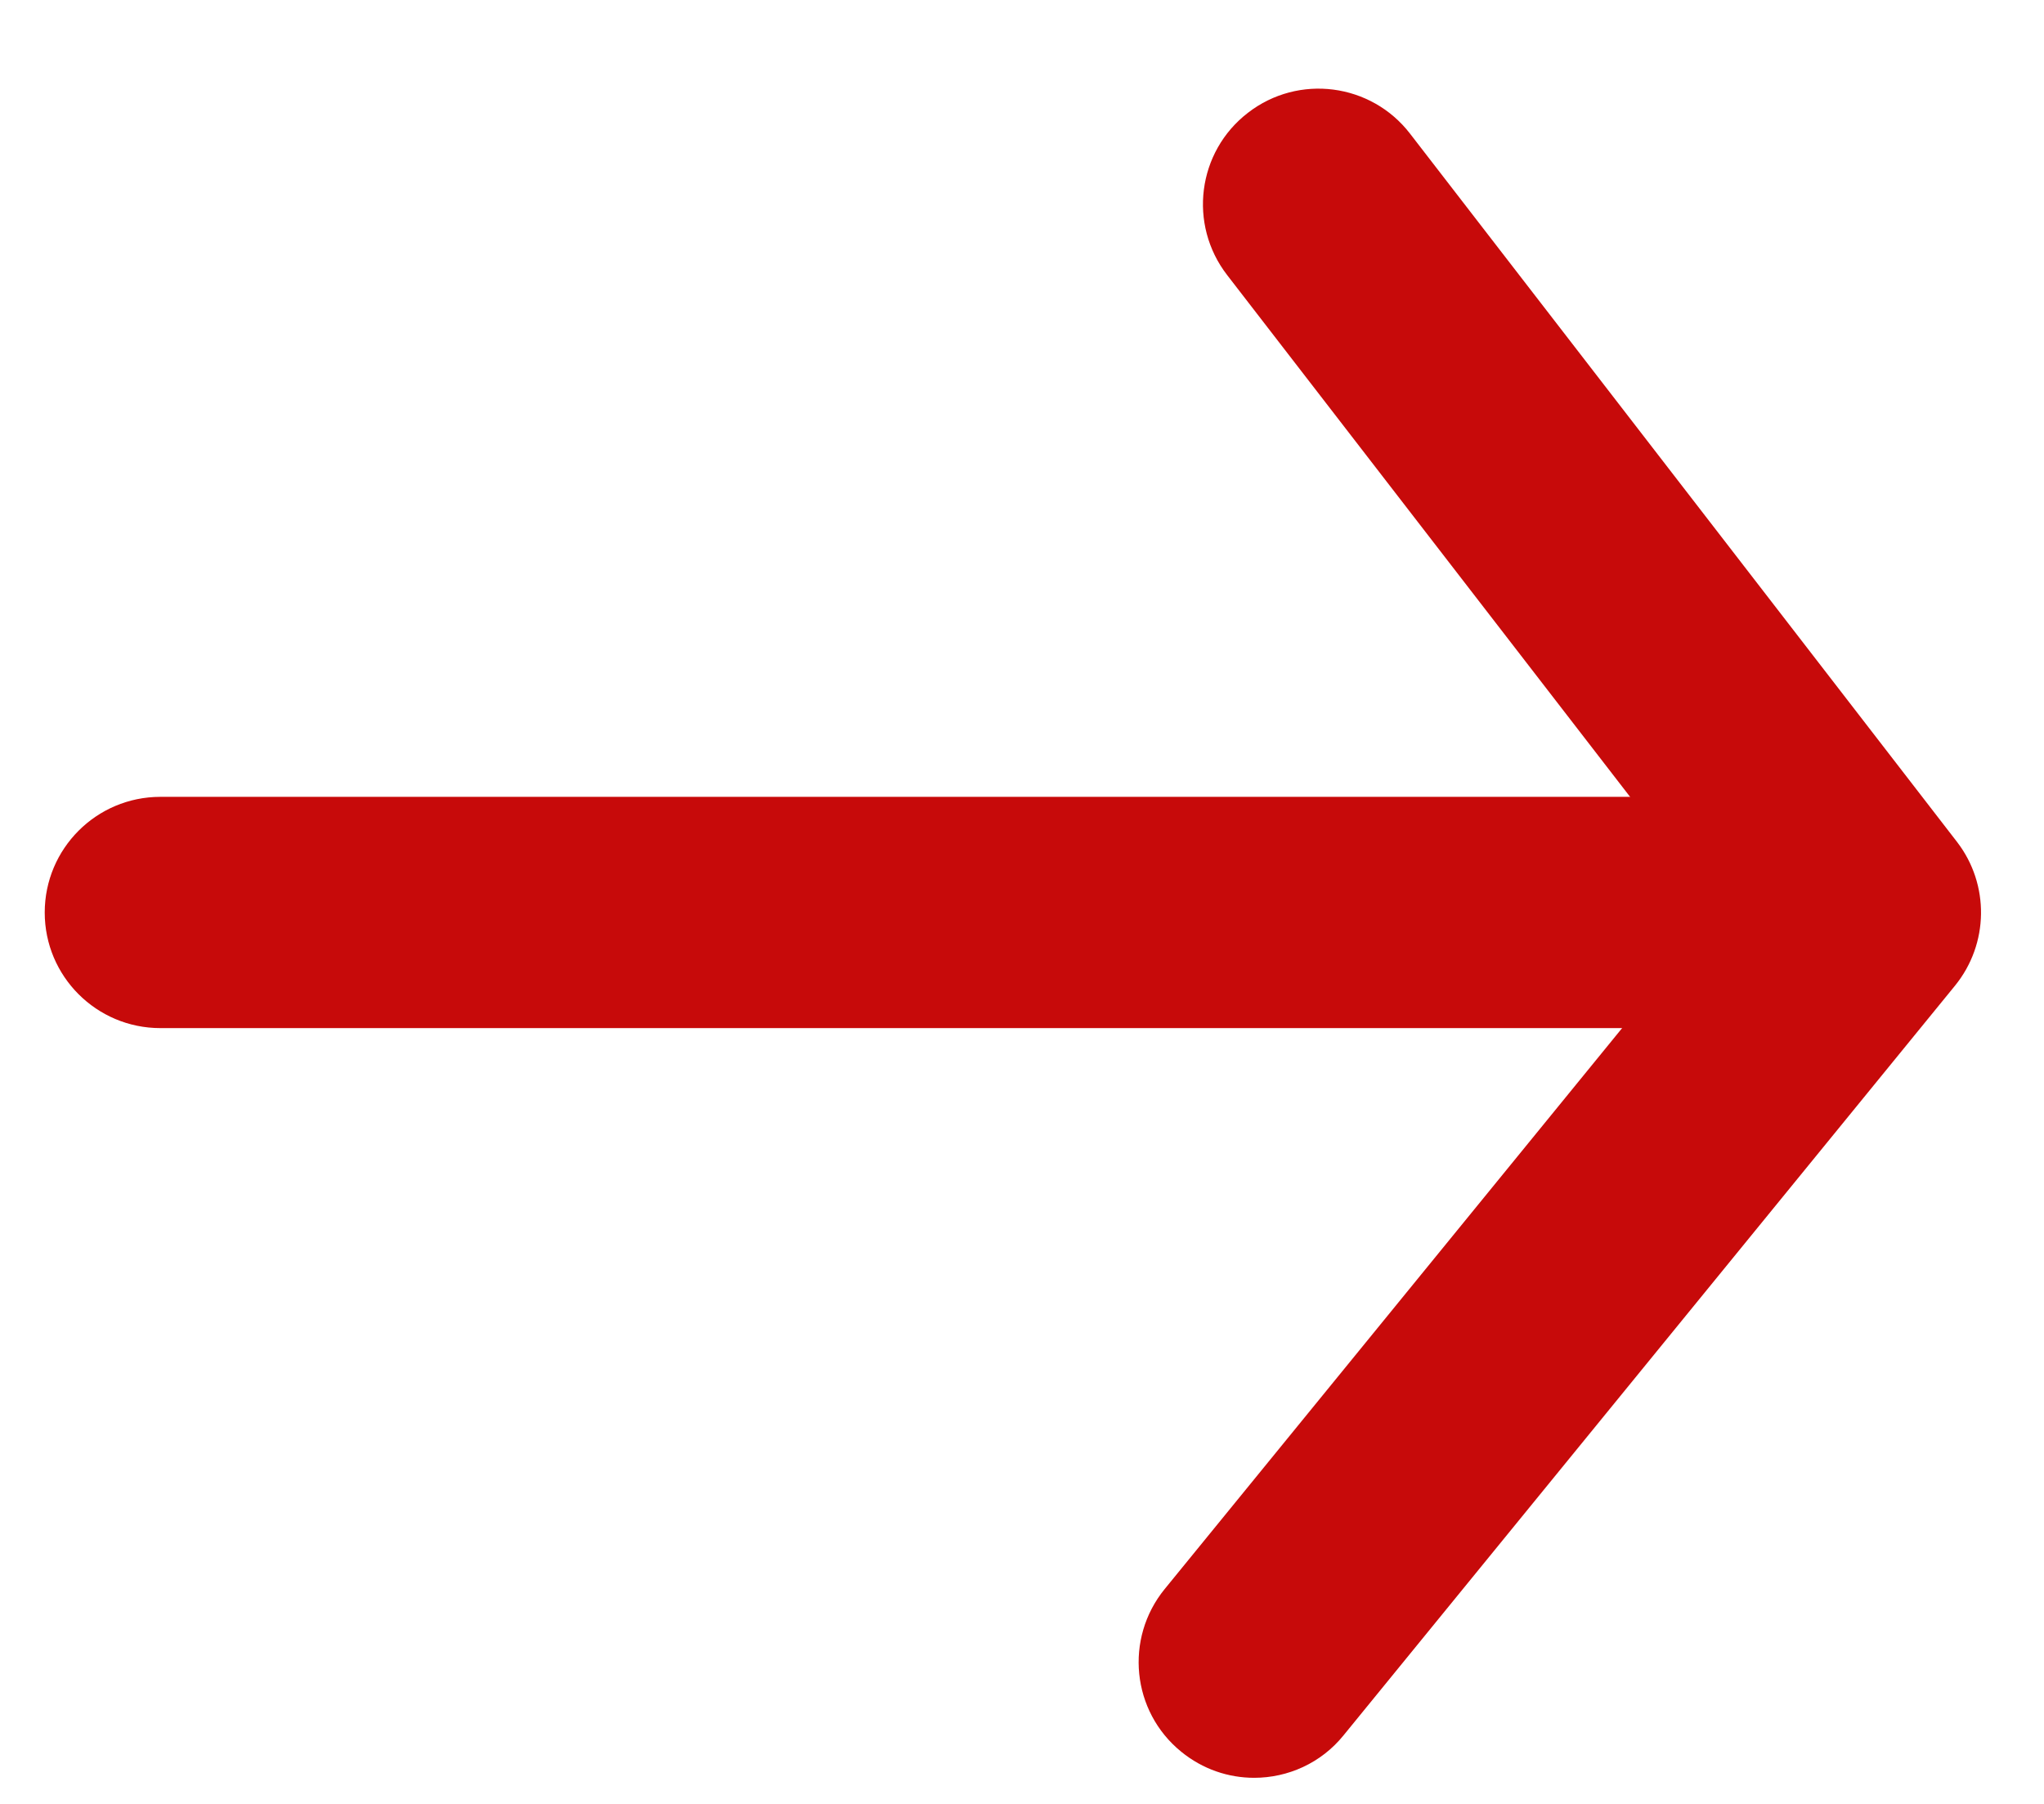
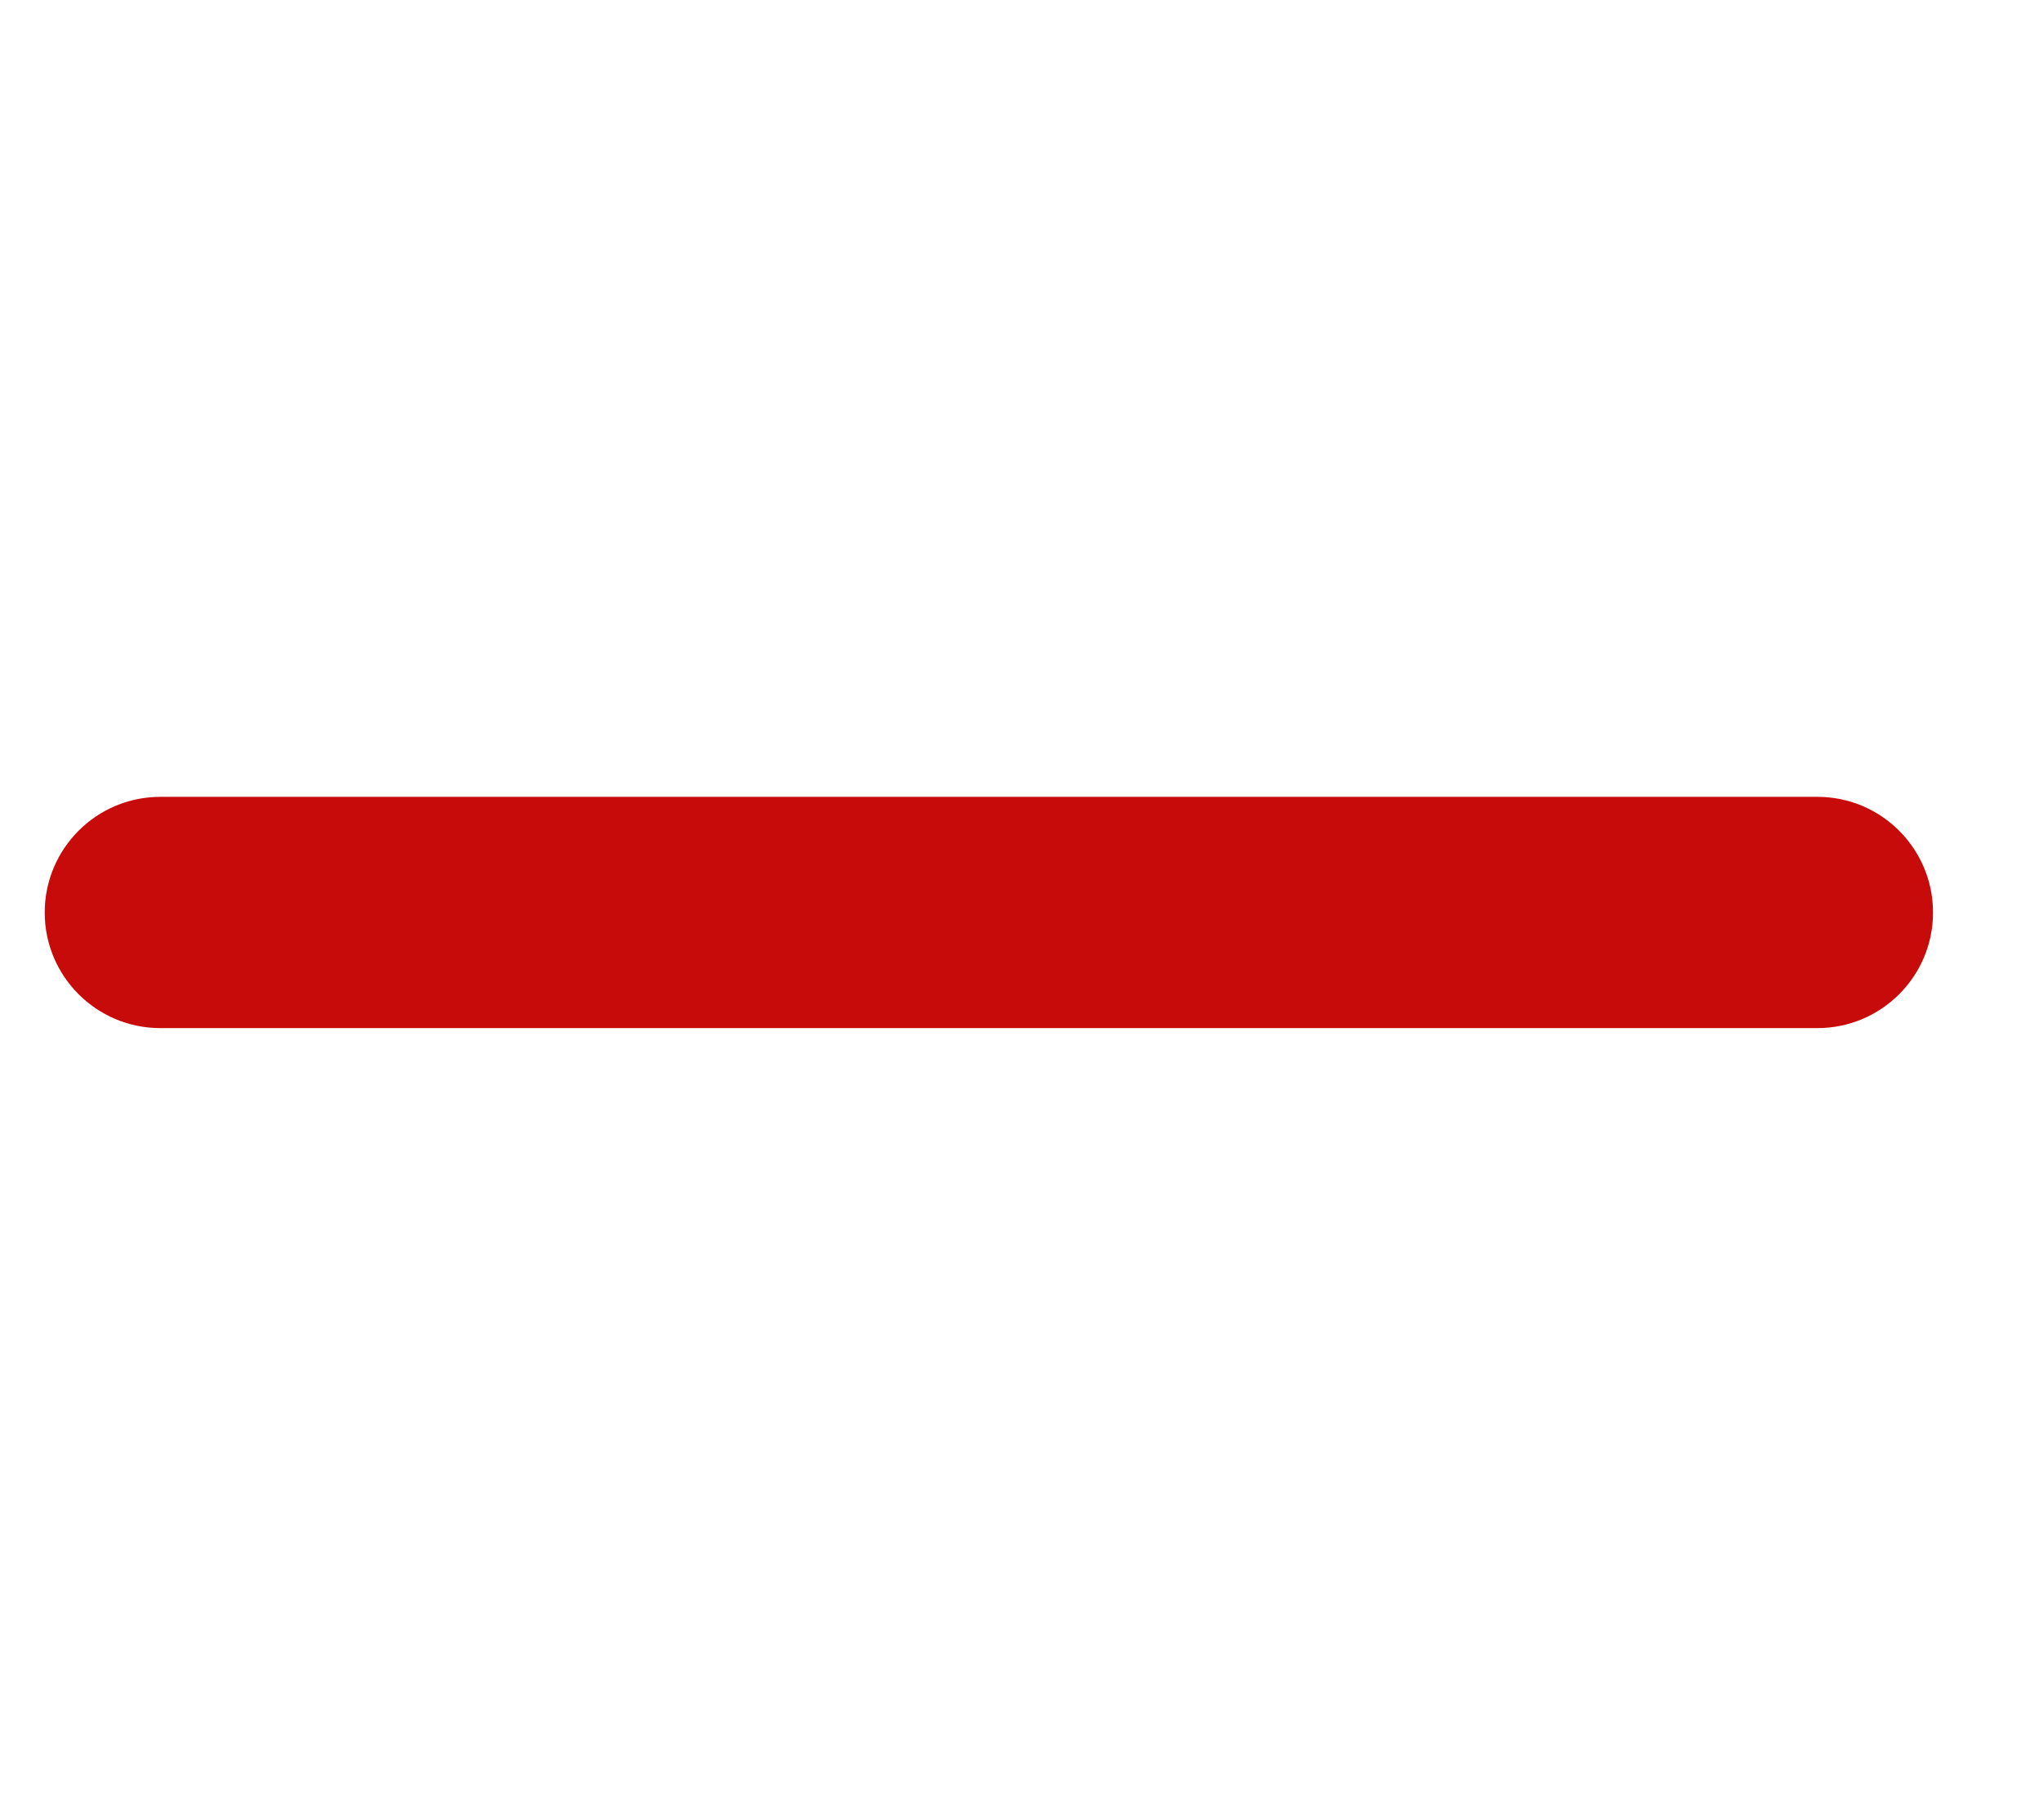
<svg xmlns="http://www.w3.org/2000/svg" width="17px" height="15px" viewBox="0 0 17 15" version="1.1">
  <title>CTA_arrow Copy 3</title>
  <desc>Created with Sketch.</desc>
  <g id="Page-1" stroke="none" stroke-width="1" fill="none" fill-rule="evenodd">
    <g id="HUK_desktop_Skolehjem" transform="translate(-1788, -5310)" fill="#C70A0A" fill-rule="nonzero">
      <g id="CTA_arrow-Copy-3" transform="translate(1788, 5310)">
        <g id="Group-6">
          <path d="M15.115,8.549 L1.334,8.549 C0.802,8.549 0.372,8.118 0.372,7.588 C0.372,7.057 0.802,6.626 1.334,6.626 L15.115,6.626 C15.647,6.626 16.077,7.057 16.077,7.588 C16.077,8.118 15.647,8.549 15.115,8.549 Z" id="Path" />
-           <path d="M10.431,14.783 C10.217,14.783 10.003,14.712 9.824,14.566 C9.412,14.231 9.351,13.625 9.687,13.213 L14.288,7.572 L10.206,2.287 C9.881,1.866 9.958,1.262 10.379,0.938 C10.8,0.612 11.404,0.692 11.727,1.111 L16.276,7 C16.549,7.354 16.542,7.849 16.26,8.196 L11.175,14.429 C10.987,14.662 10.71,14.783 10.431,14.783 Z" id="Path" />
        </g>
      </g>
    </g>
  </g>
</svg>